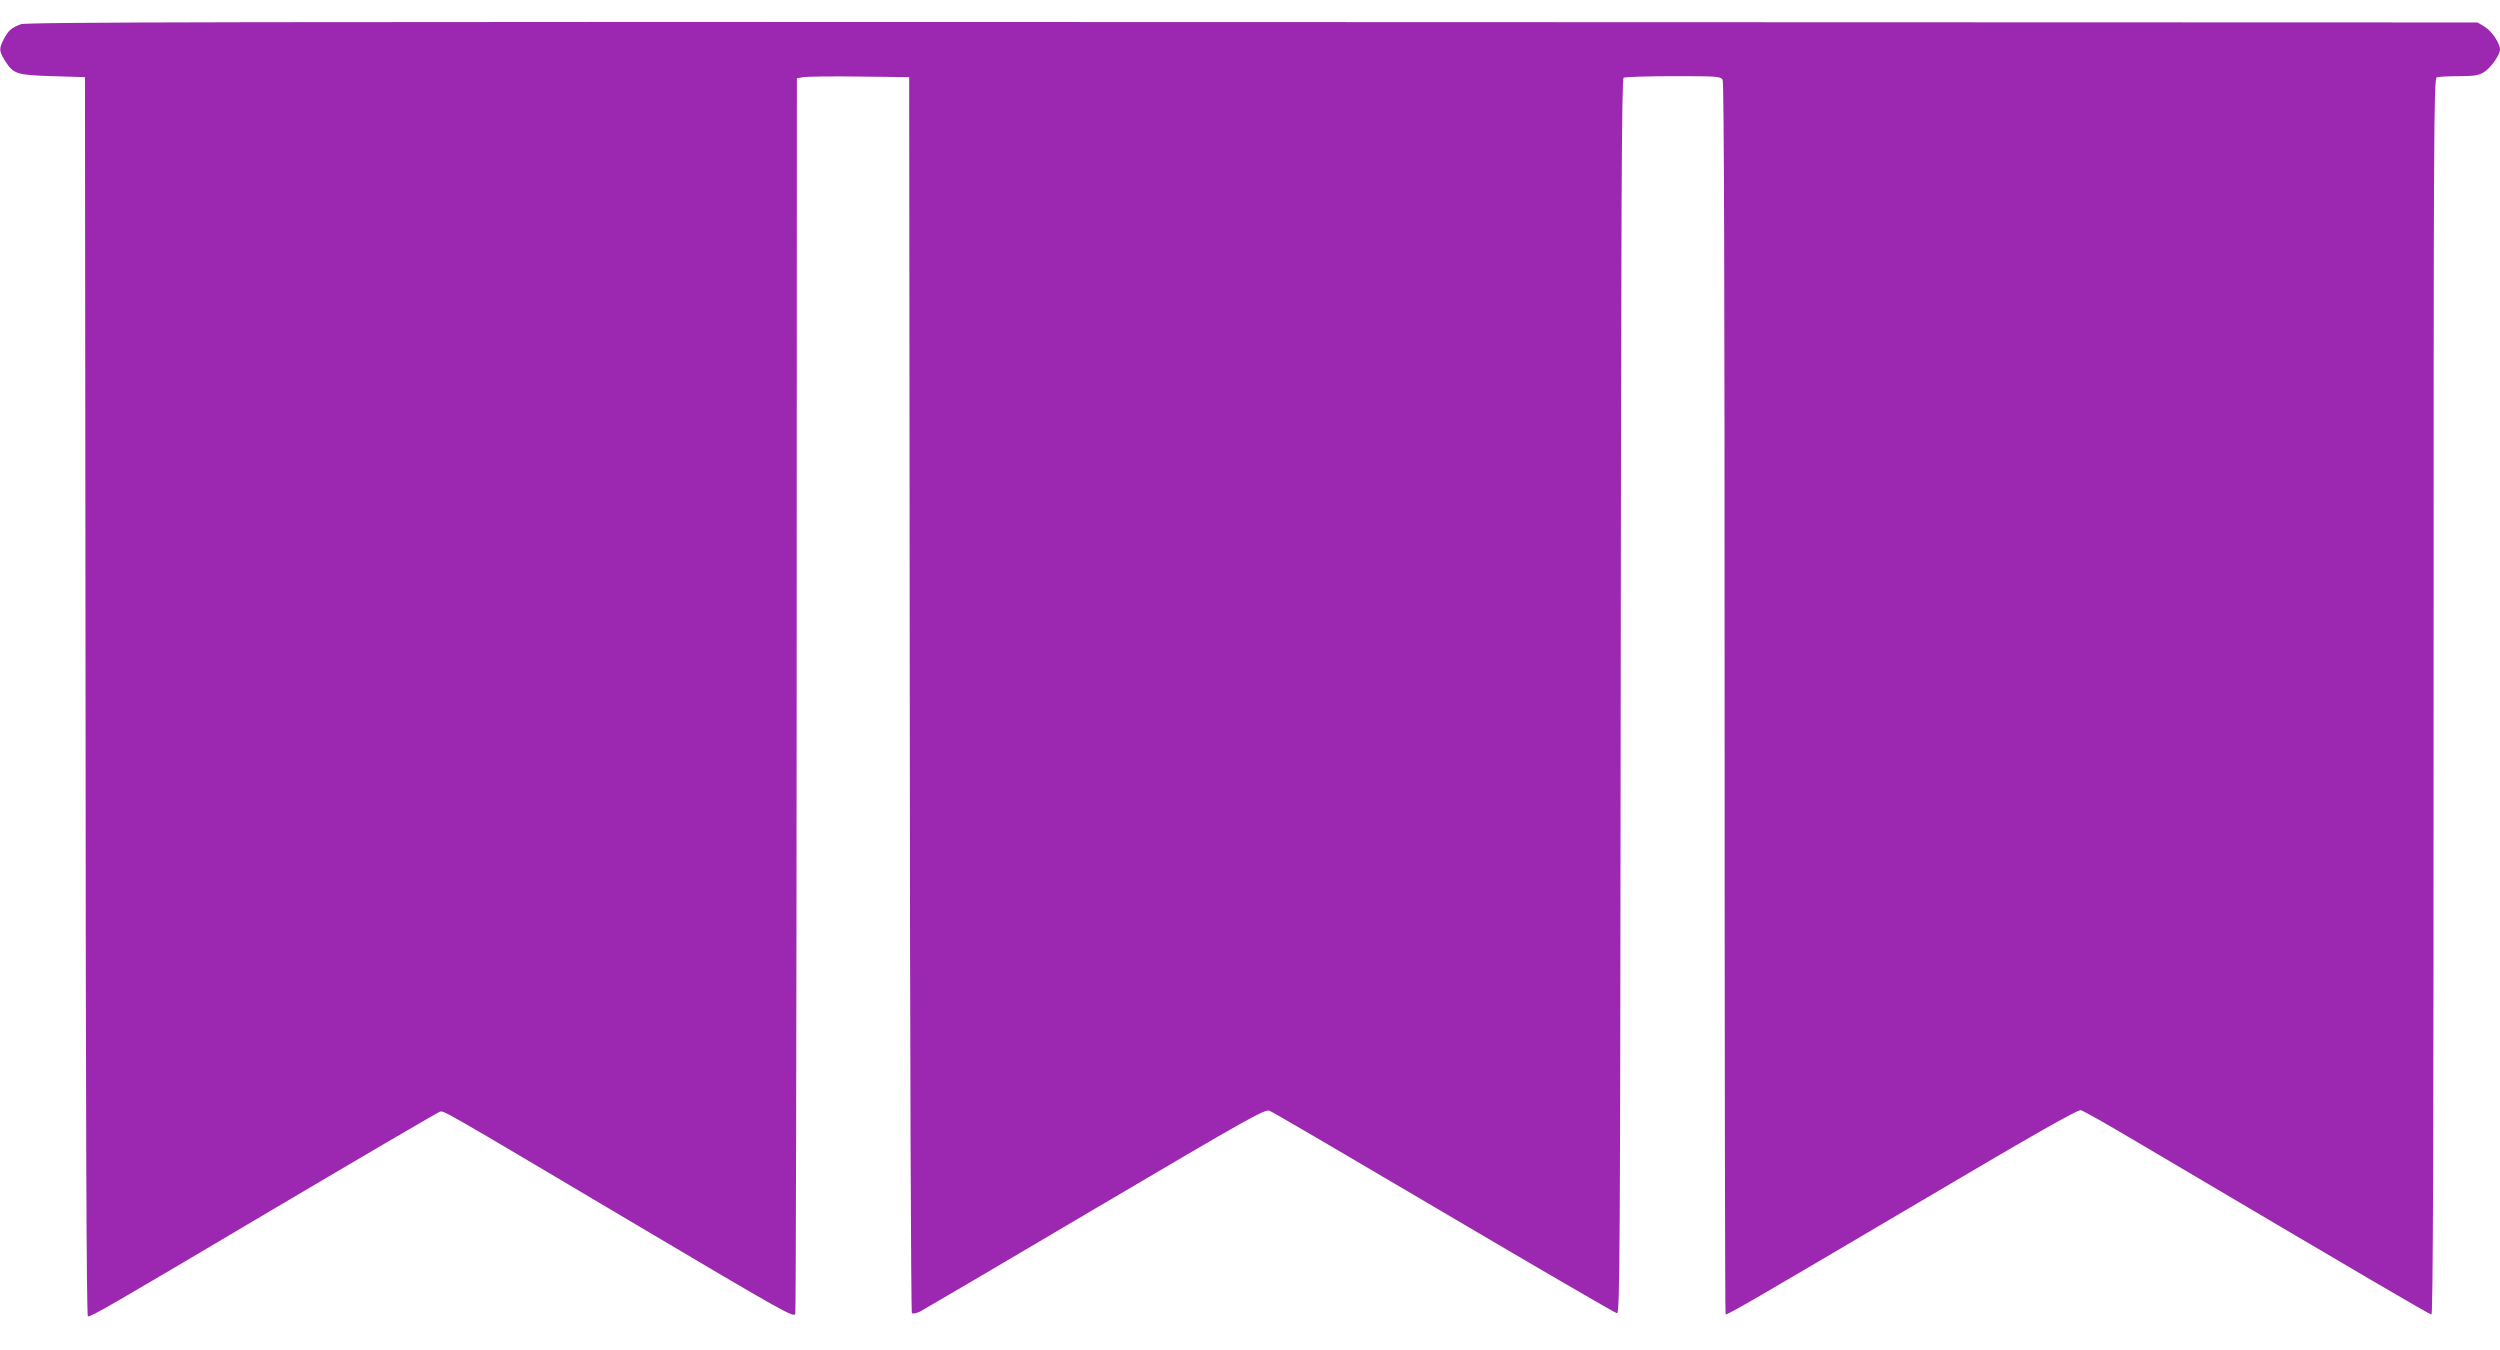
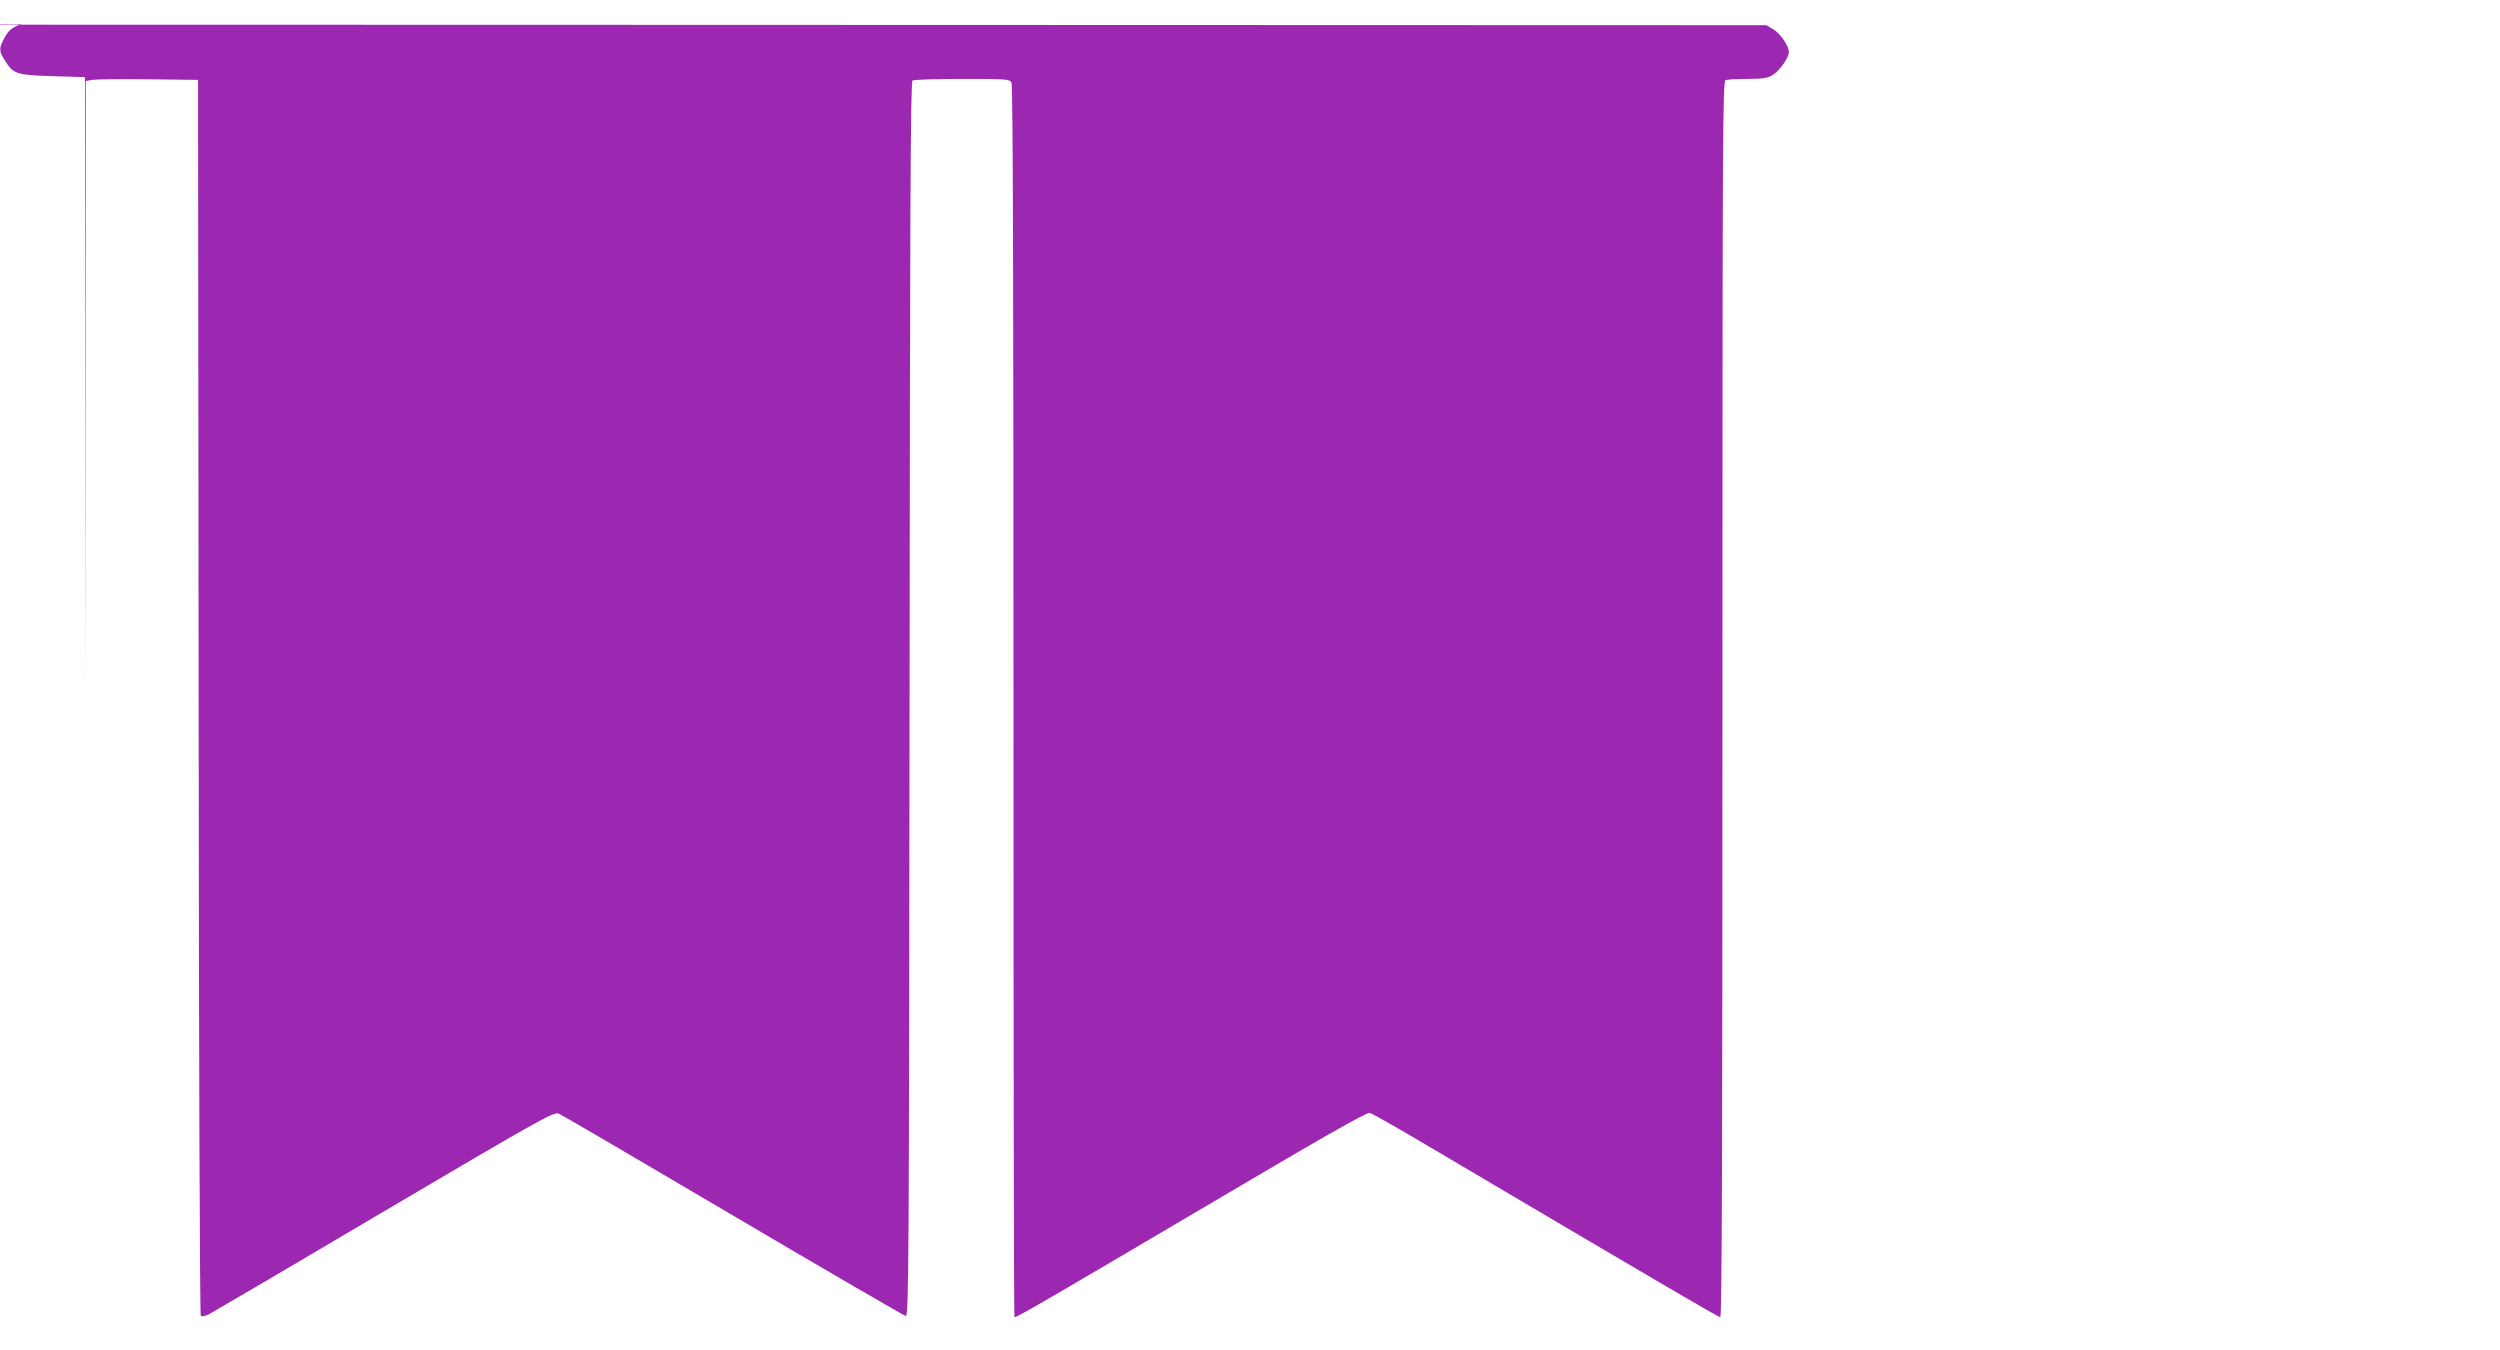
<svg xmlns="http://www.w3.org/2000/svg" version="1.0" width="1280pt" height="691pt" viewBox="0 0 1280 691" preserveAspectRatio="xMidYMid meet">
  <g transform="translate(0,691) scale(0.1,-0.1)" fill="#9c27b0" stroke="none">
-     <path d="M107 6786 c-49 -18 -64 -32 -88 -77 -25 -49 -24 -61 6 -109 44 -70 59 -74 245 -80 l165 -5 3 -3172 c1 -2185 5 -3173 12 -3173 21 0 107 50 939 543 465 275 853 502 863 505 22 5 -10 24 1003 -577 753 -446 810 -479 817 -458 3 12 6 1440 7 3174 l1 3152 33 6 c17 3 147 5 287 3 l255 -3 3 -3160 c1 -1811 6 -3163 11 -3168 5 -5 23 -1 42 8 19 10 423 247 898 528 785 463 867 509 891 500 14 -5 417 -241 895 -523 478 -282 876 -513 884 -514 15 -1 16 291 19 3158 2 2513 5 3161 15 3168 6 4 121 8 254 8 229 0 243 -1 253 -19 7 -14 10 -1018 10 -3170 0 -1733 2 -3151 5 -3151 15 0 152 80 944 547 624 369 859 503 875 499 12 -3 138 -74 281 -159 1215 -718 1504 -887 1514 -887 8 0 11 830 11 3164 0 2876 1 3164 16 3170 9 3 59 6 112 6 79 0 103 4 129 20 35 21 83 89 83 117 0 32 -44 96 -80 117 l-35 21 -6270 2 c-5227 2 -6276 0 -6308 -11z" />
+     <path d="M107 6786 c-49 -18 -64 -32 -88 -77 -25 -49 -24 -61 6 -109 44 -70 59 -74 245 -80 l165 -5 3 -3172 l1 3152 33 6 c17 3 147 5 287 3 l255 -3 3 -3160 c1 -1811 6 -3163 11 -3168 5 -5 23 -1 42 8 19 10 423 247 898 528 785 463 867 509 891 500 14 -5 417 -241 895 -523 478 -282 876 -513 884 -514 15 -1 16 291 19 3158 2 2513 5 3161 15 3168 6 4 121 8 254 8 229 0 243 -1 253 -19 7 -14 10 -1018 10 -3170 0 -1733 2 -3151 5 -3151 15 0 152 80 944 547 624 369 859 503 875 499 12 -3 138 -74 281 -159 1215 -718 1504 -887 1514 -887 8 0 11 830 11 3164 0 2876 1 3164 16 3170 9 3 59 6 112 6 79 0 103 4 129 20 35 21 83 89 83 117 0 32 -44 96 -80 117 l-35 21 -6270 2 c-5227 2 -6276 0 -6308 -11z" />
  </g>
</svg>